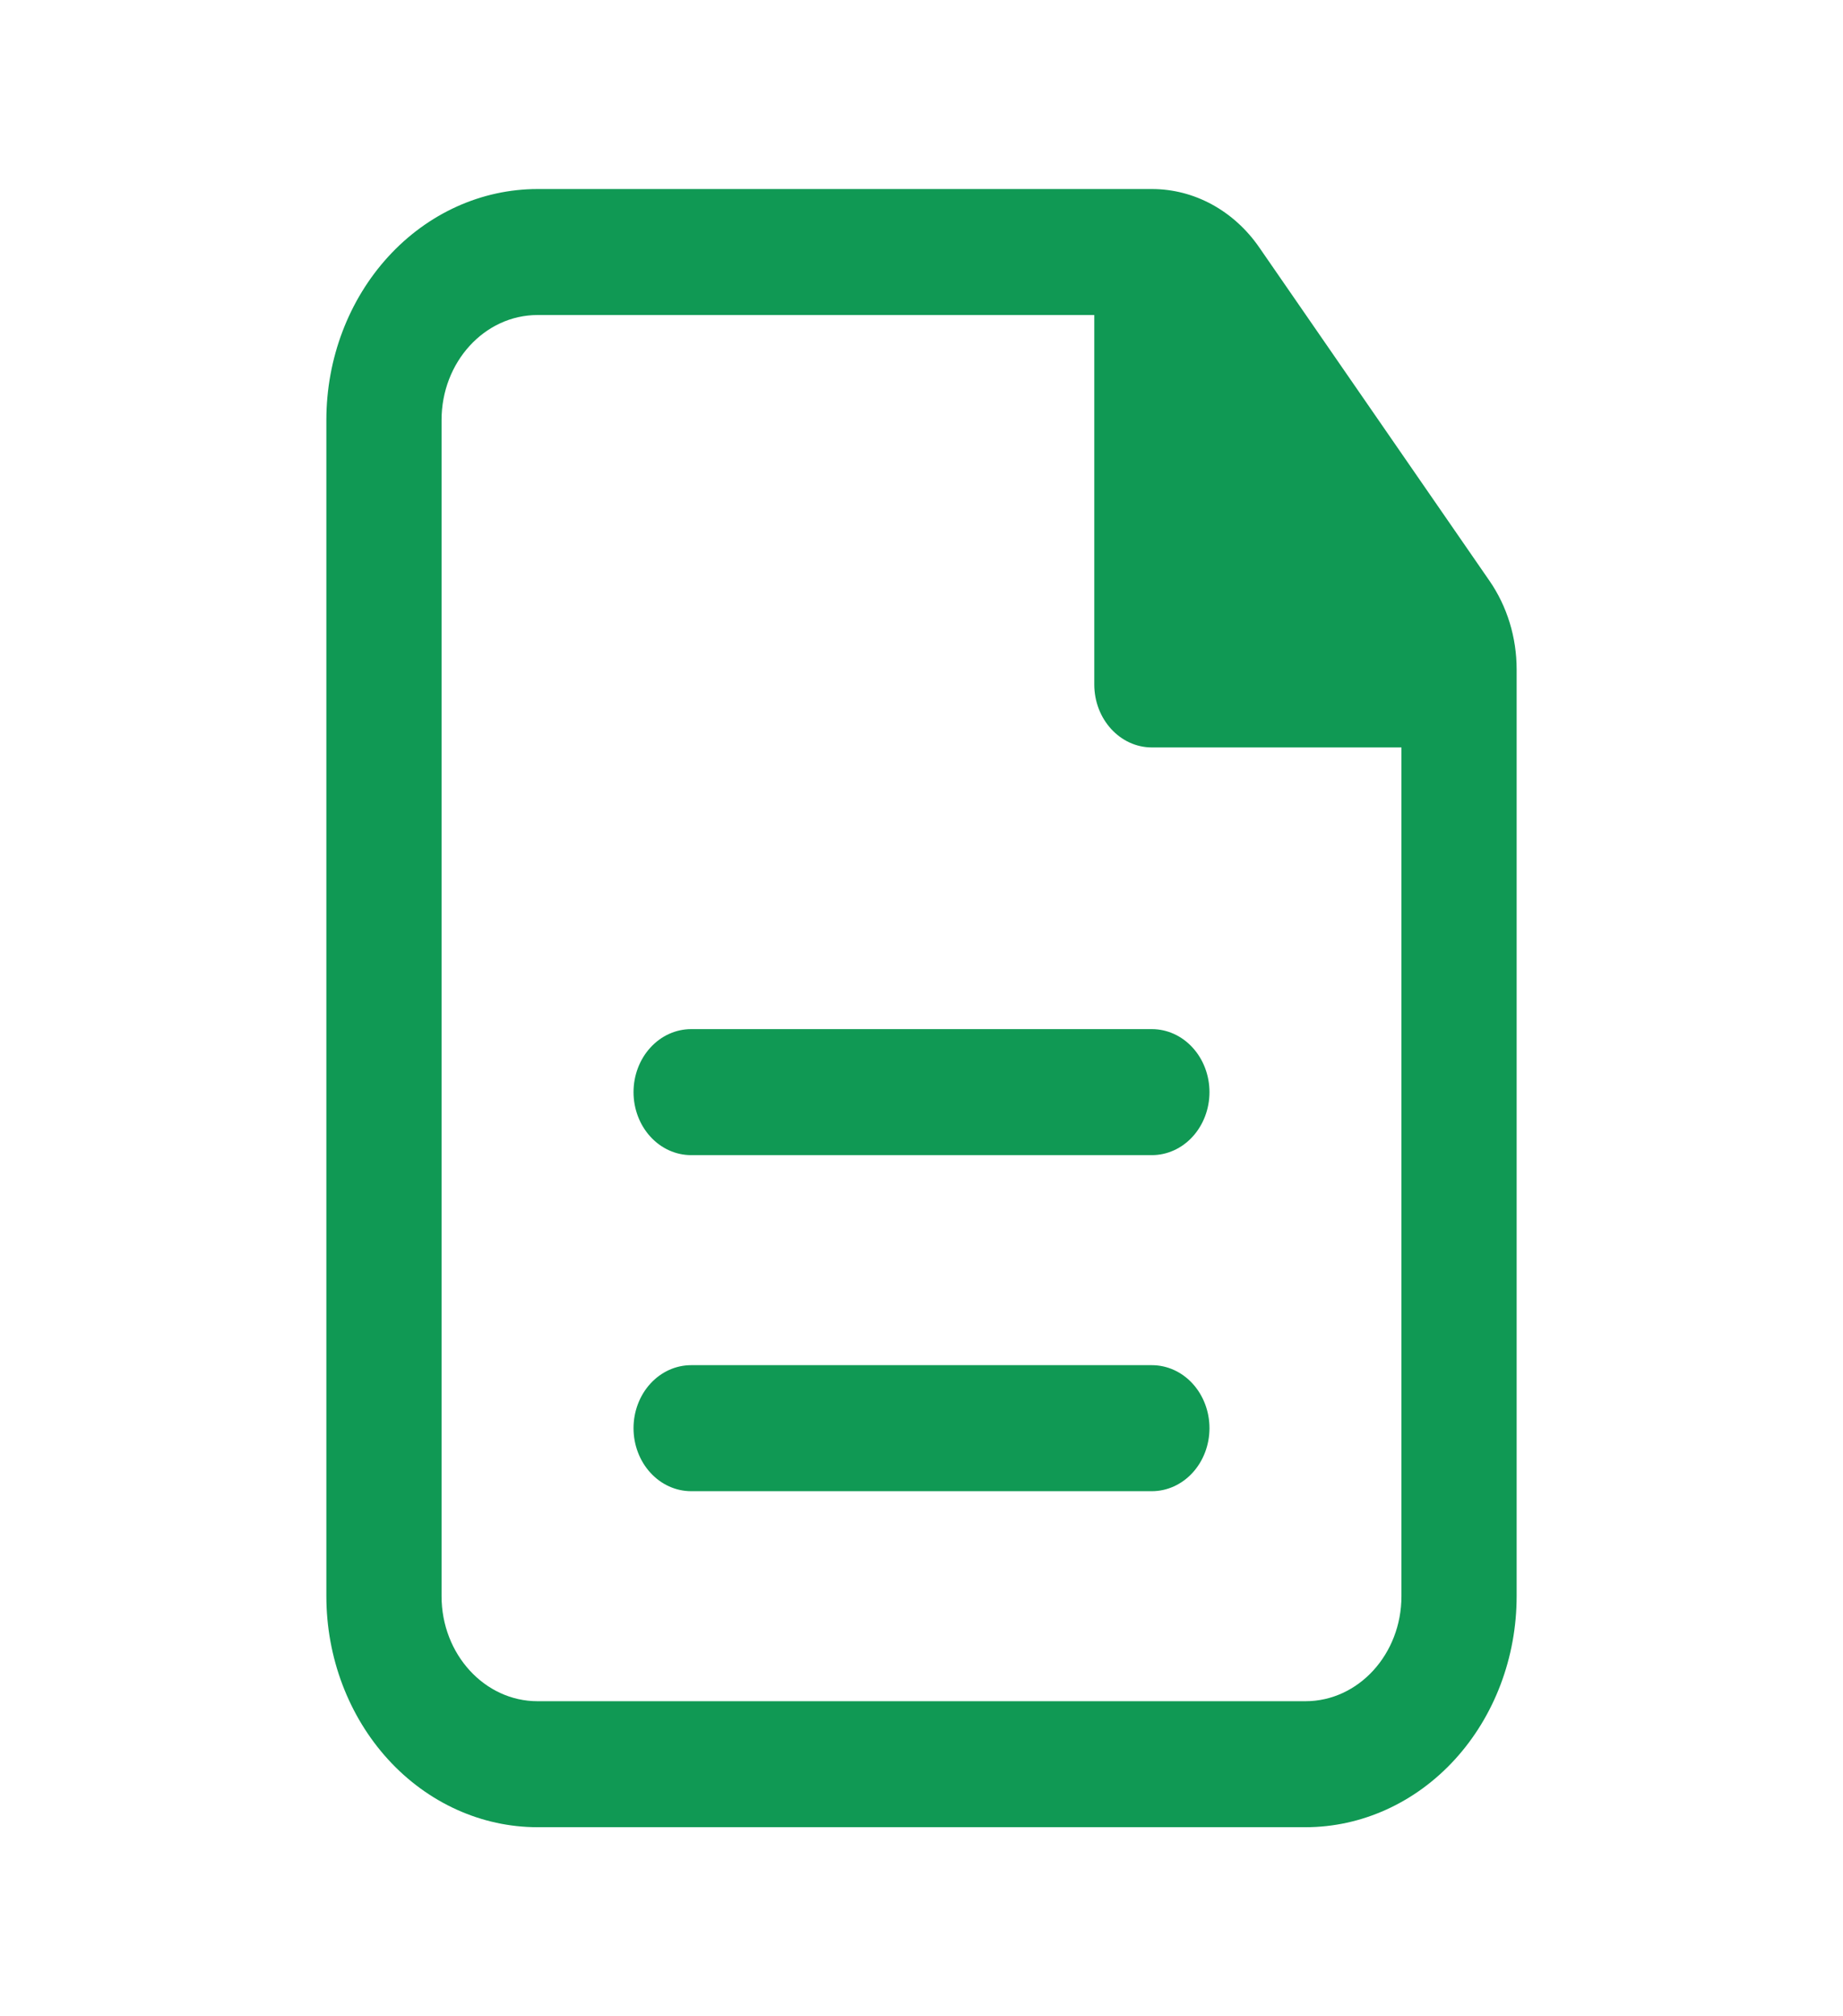
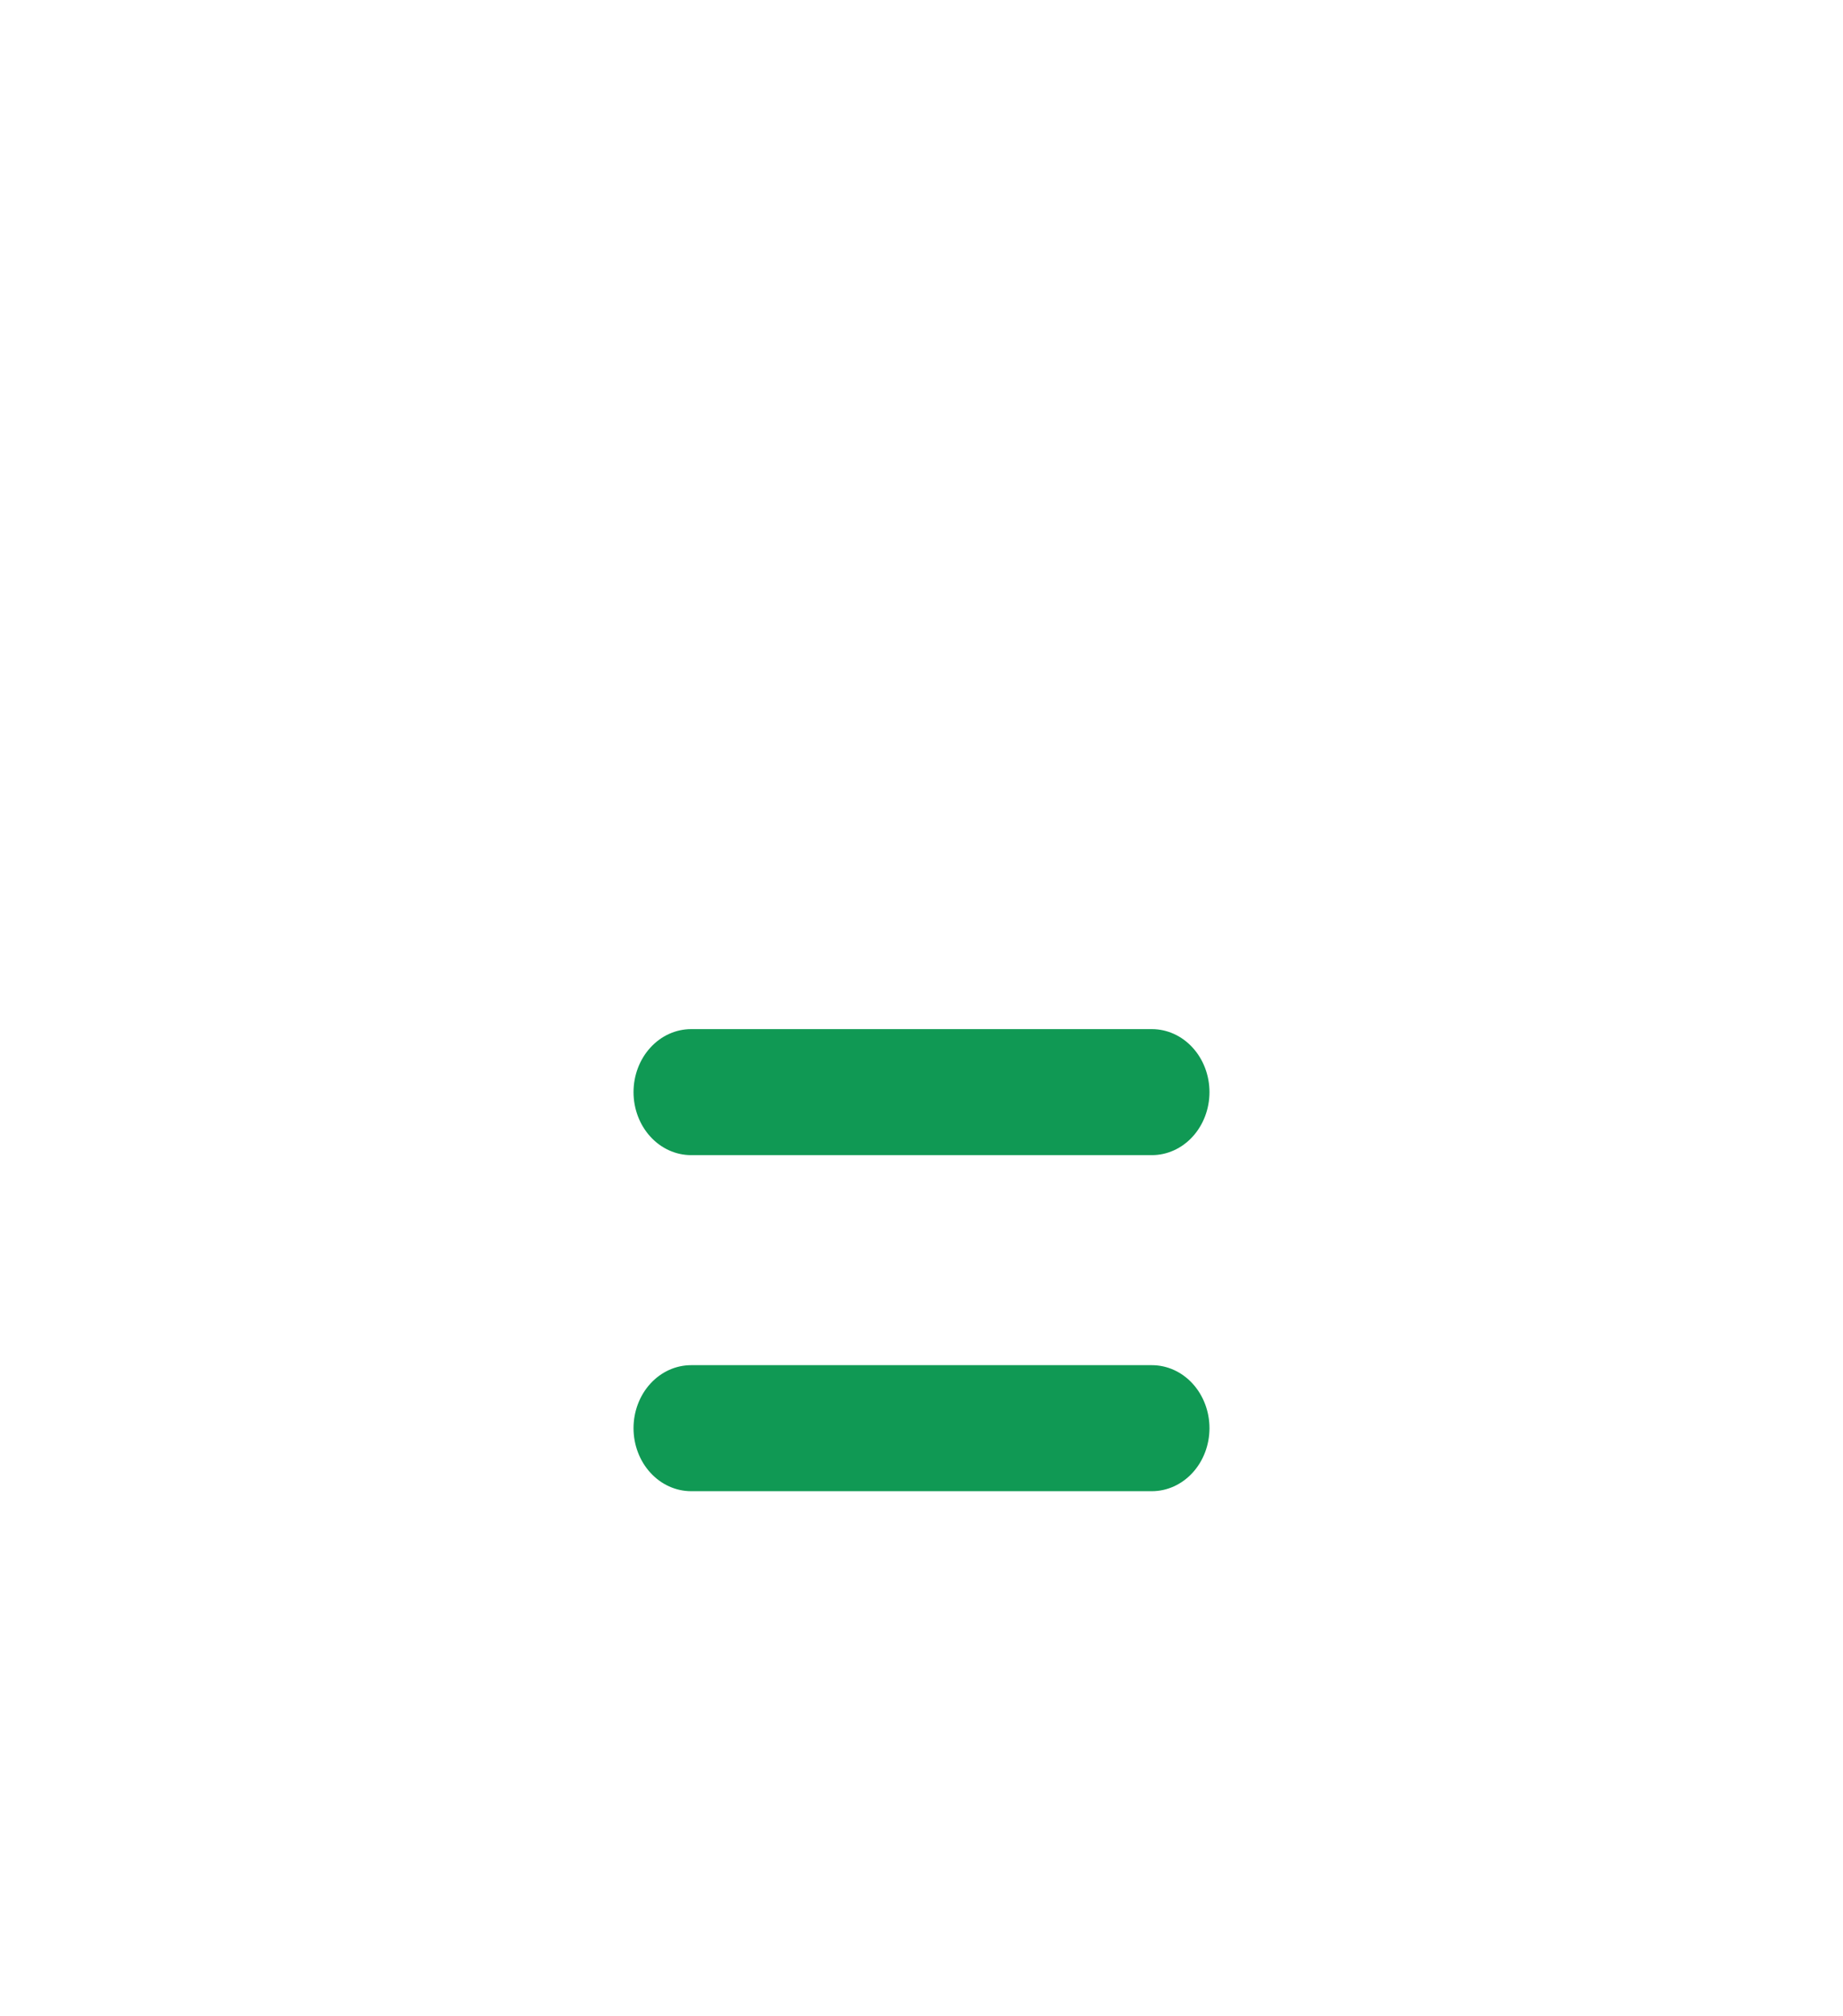
<svg xmlns="http://www.w3.org/2000/svg" width="75" height="82" viewBox="0 0 75 82" fill="none">
  <path d="M49.219 44.417C49.219 43.737 48.972 43.085 48.532 42.605C48.093 42.124 47.497 41.854 46.875 41.854H28.125C27.503 41.854 26.907 42.124 26.468 42.605C26.028 43.085 25.781 43.737 25.781 44.417C25.781 45.096 26.028 45.748 26.468 46.229C26.907 46.709 27.503 46.979 28.125 46.979H46.875C47.497 46.979 48.093 46.709 48.532 46.229C48.972 45.748 49.219 45.096 49.219 44.417ZM49.219 58.083C49.219 57.404 48.972 56.752 48.532 56.271C48.093 55.791 47.497 55.521 46.875 55.521H28.125C27.503 55.521 26.907 55.791 26.468 56.271C26.028 56.752 25.781 57.404 25.781 58.083C25.781 58.763 26.028 59.415 26.468 59.895C26.907 60.376 27.503 60.646 28.125 60.646H46.875C47.497 60.646 48.093 60.376 48.532 59.895C48.972 59.415 49.219 58.763 49.219 58.083Z" fill="#109954" />
-   <path fill-rule="evenodd" clip-rule="evenodd" d="M21.875 7.688C19.596 7.688 17.41 8.677 15.798 10.44C14.187 12.201 13.281 14.591 13.281 17.083V64.917C13.281 67.409 14.187 69.799 15.798 71.561C17.41 73.323 19.596 74.312 21.875 74.312H53.125C55.404 74.312 57.59 73.323 59.202 71.561C60.813 69.799 61.719 67.409 61.719 64.917V27.224C61.719 25.922 61.331 24.658 60.612 23.619L51.244 10.062C50.734 9.324 50.075 8.726 49.318 8.314C48.561 7.902 47.727 7.688 46.881 7.688H21.875ZM17.969 17.083C17.969 14.726 19.719 12.812 21.875 12.812H44.531V27.836C44.531 29.25 45.581 30.398 46.875 30.398H57.031V64.917C57.031 67.274 55.281 69.188 53.125 69.188H21.875C19.719 69.188 17.969 67.274 17.969 64.917V17.083Z" fill="#109954" />
</svg>